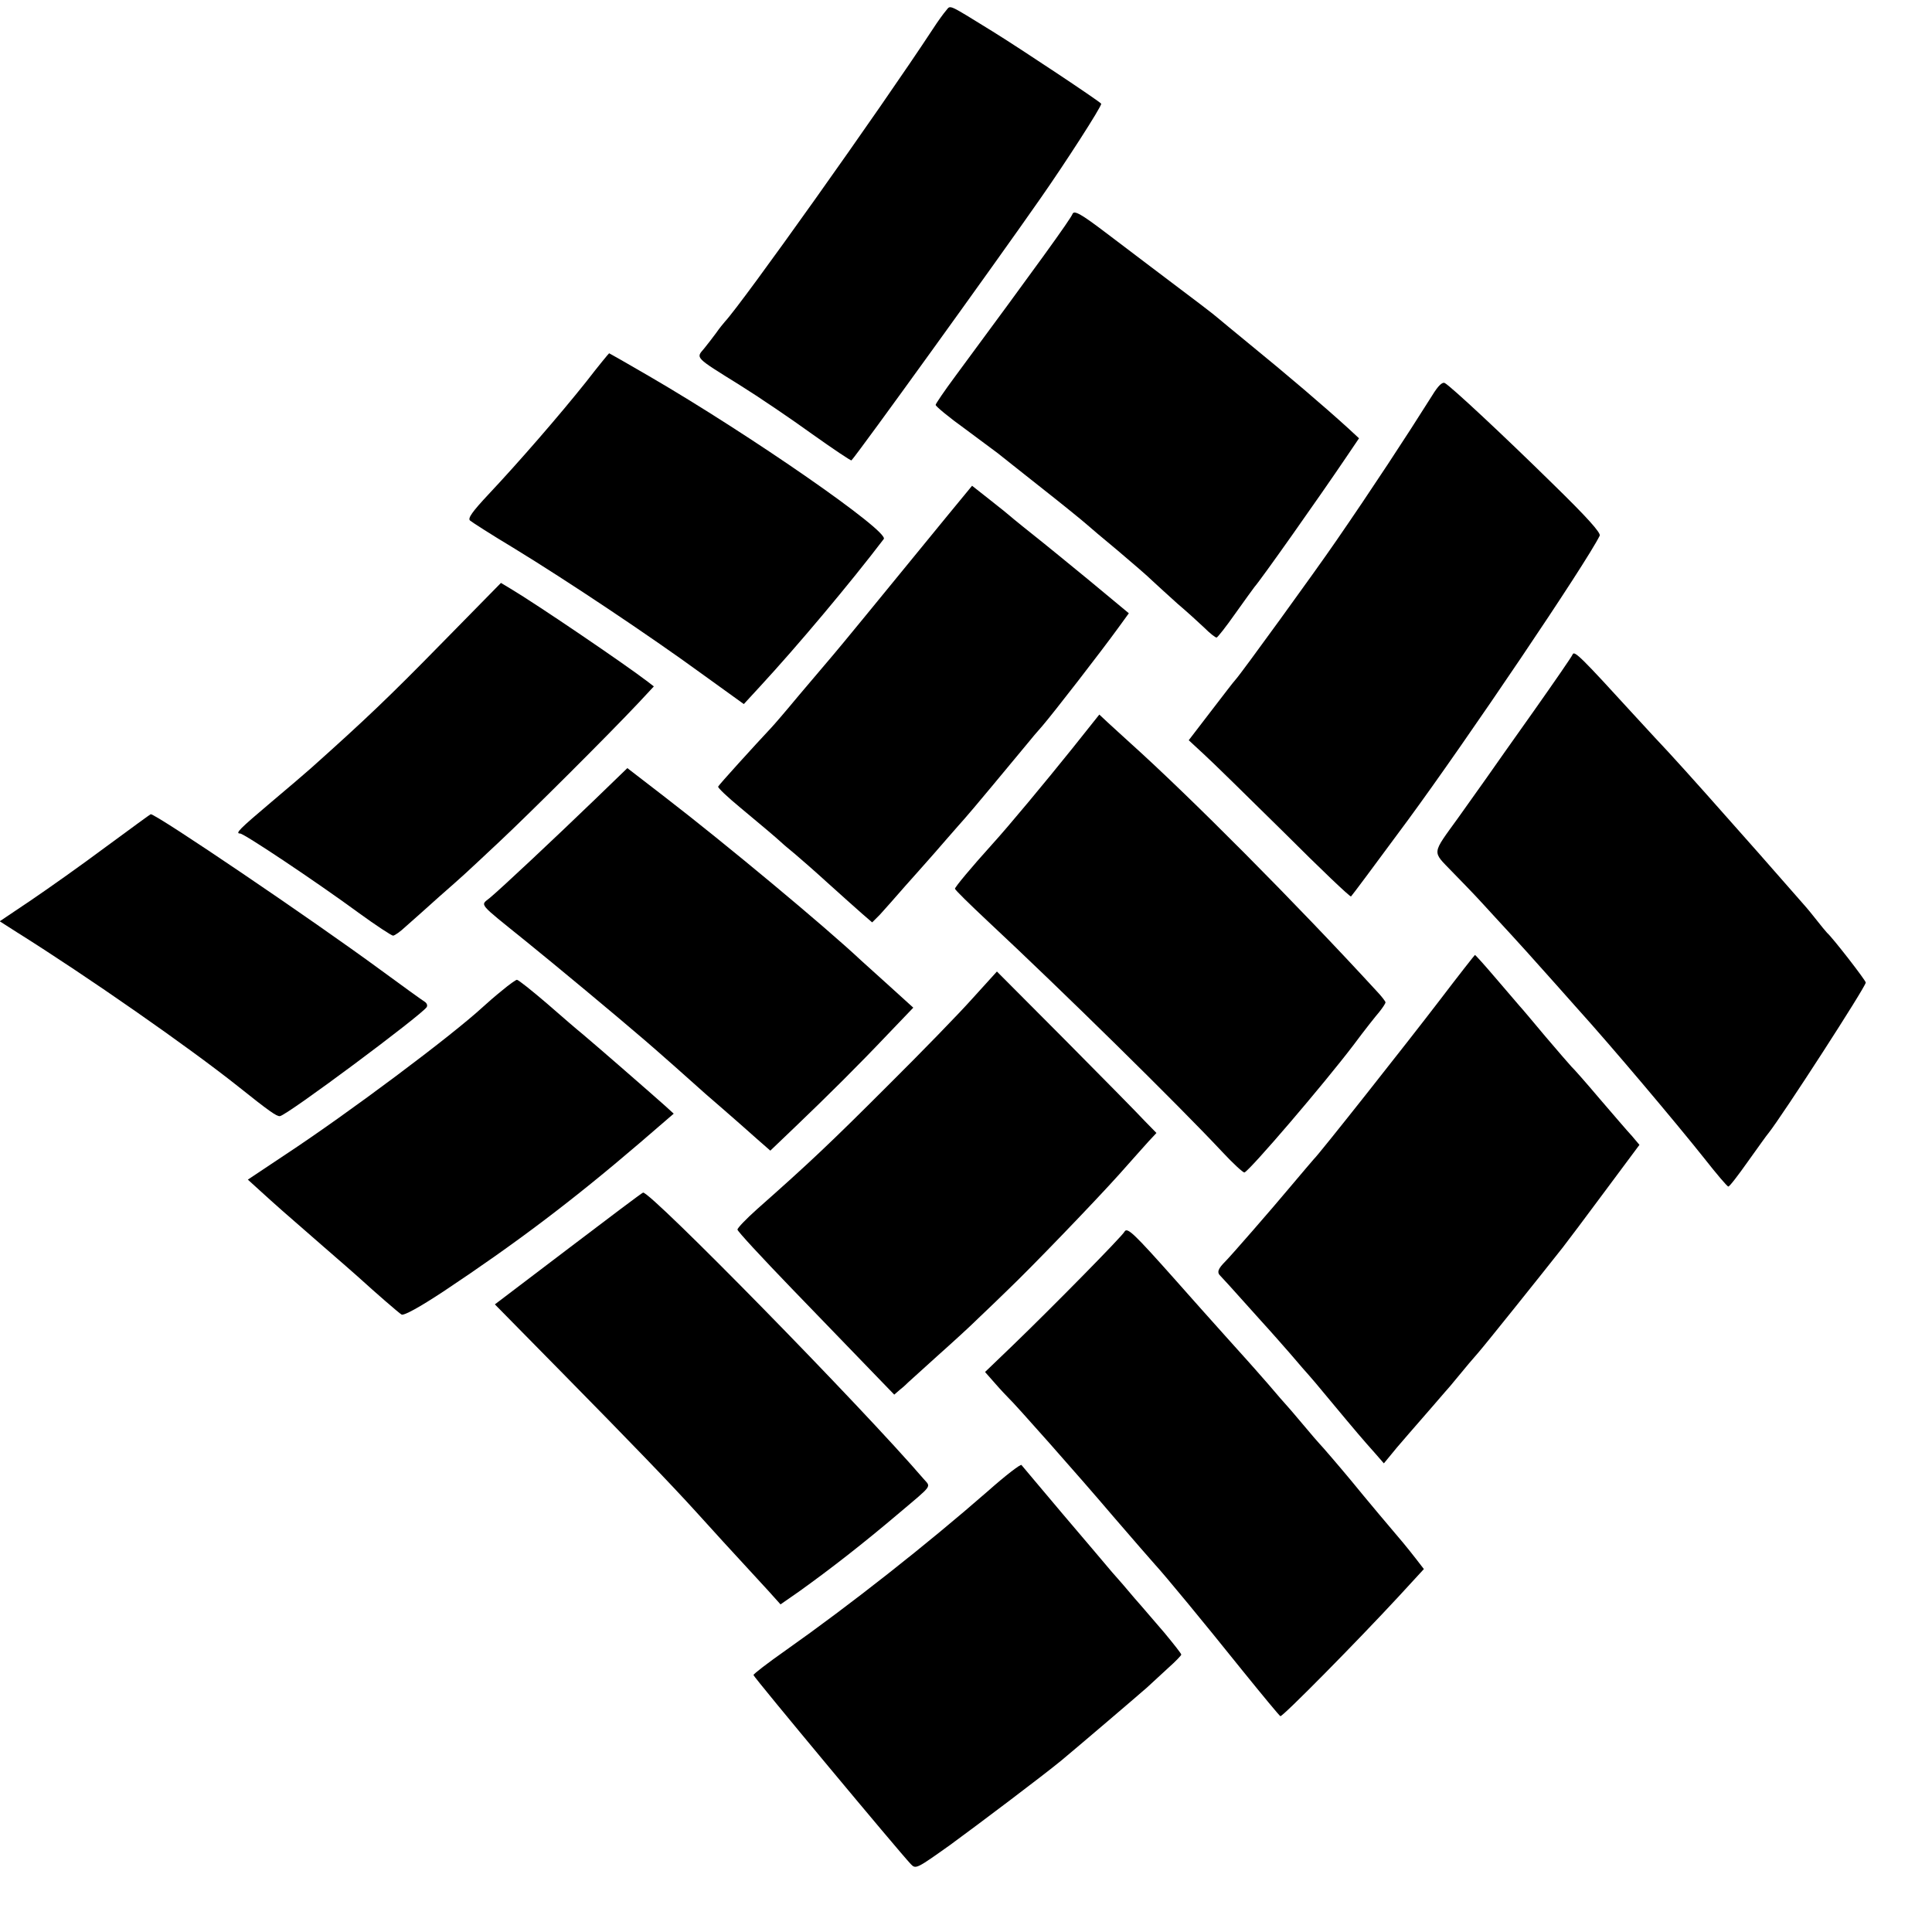
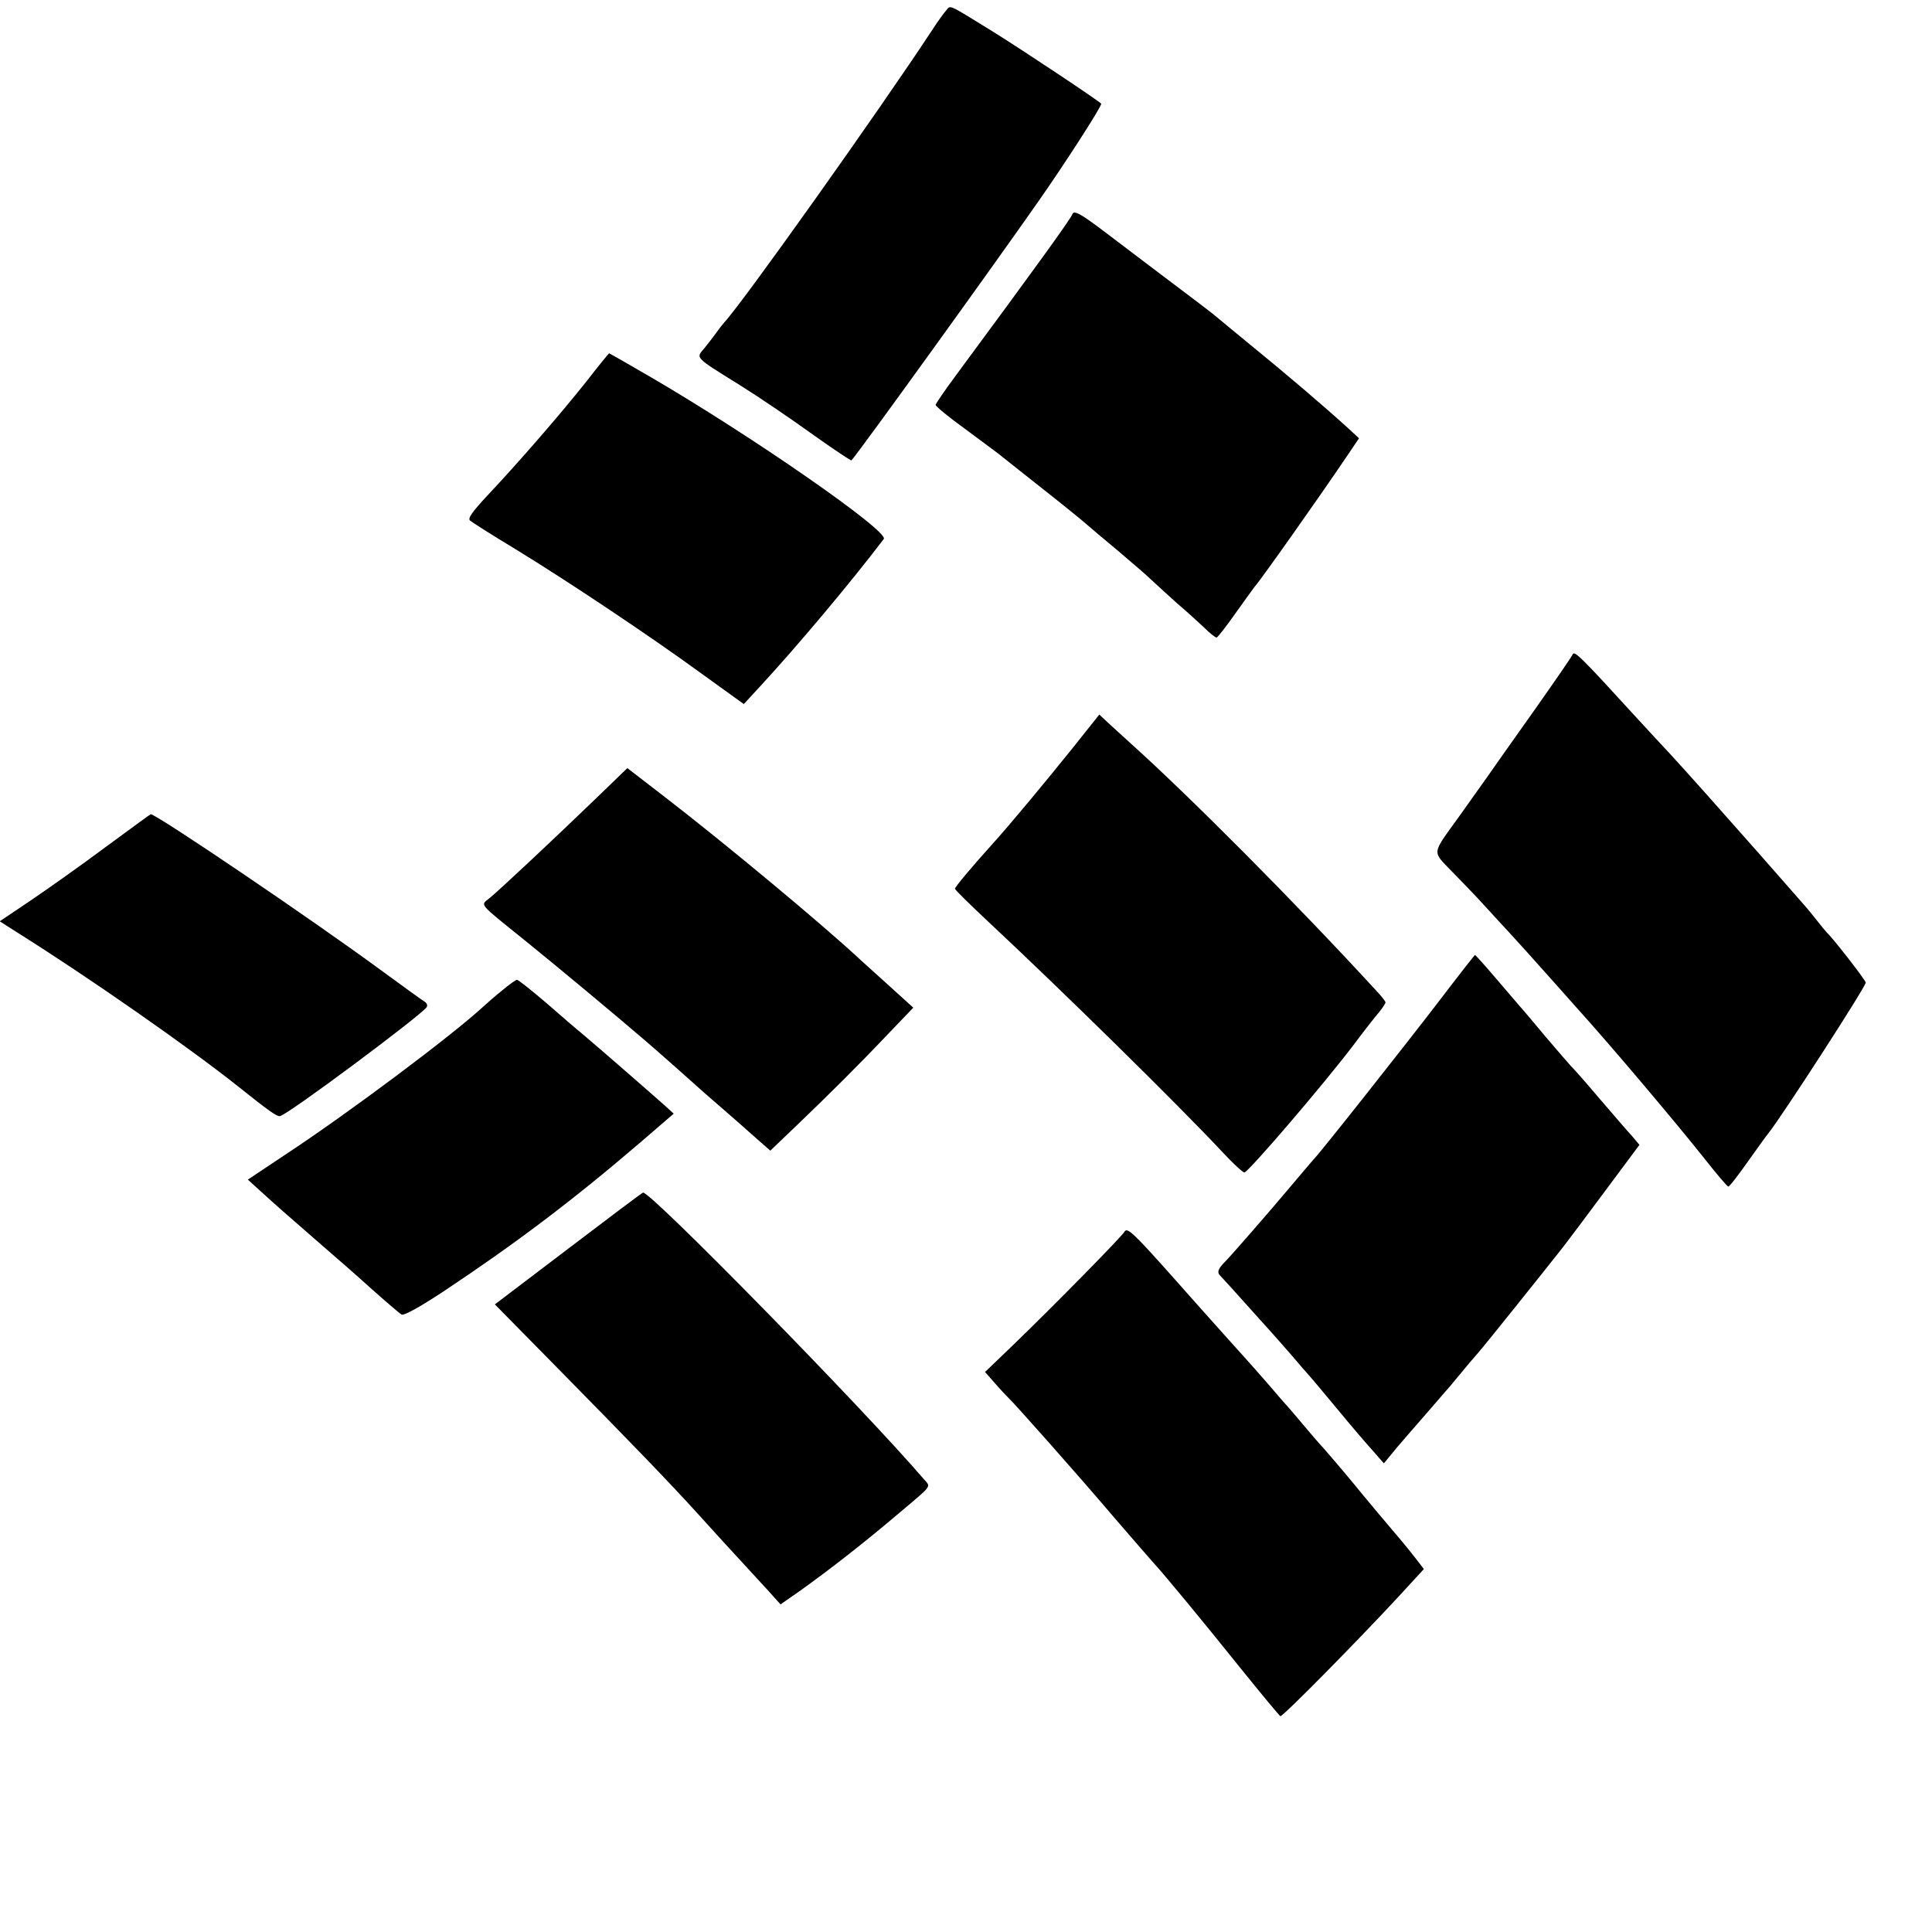
<svg xmlns="http://www.w3.org/2000/svg" version="1.0" width="700pt" height="700pt" viewBox="0 0 700 700" preserveAspectRatio="xMidYMid meet">
  <g transform="translate(0,700) scale(0.1,-0.1)" fill="#000000" stroke="none">
    <path d="M3428 6962 c-8 -9 -30 -39 -48 -67 -193 -294 -691 -994 -754 -1061 -6 -7 -20 -24 -31 -40 -11 -15 -31 -41 -44 -57 -30 -35 -35 -30 129 -132 69 -43 187 -123 263 -178 76 -54 140 -97 142 -95 26 28 516 707 684 948 91 130 221 332 221 344 0 5 -293 200 -395 263 -164 101 -150 95 -167 75z" />
    <path d="M3886 6225 c-7 -19 -130 -189 -424 -587 -40 -54 -72 -101 -72 -105 0 -5 48 -45 108 -88 59 -44 112 -83 117 -87 8 -7 90 -71 145 -115 94 -74 159 -127 175 -141 11 -10 63 -54 115 -97 52 -44 109 -93 126 -110 17 -16 58 -53 90 -82 33 -28 76 -67 97 -87 20 -20 40 -36 45 -36 4 1 34 39 67 86 33 47 65 90 70 97 24 27 233 323 333 471 l46 68 -40 37 c-88 80 -218 191 -359 306 -54 44 -103 85 -109 90 -18 16 -80 63 -246 188 -85 65 -159 120 -165 125 -87 66 -113 81 -119 67z" />
    <path d="M2124 5617 c-98 -123 -244 -291 -353 -407 -60 -64 -77 -88 -68 -96 7 -6 77 -51 157 -99 195 -119 493 -318 681 -455 l154 -111 58 63 c135 146 329 377 449 535 21 27 -482 376 -850 590 -79 46 -144 83 -145 83 -1 0 -39 -46 -83 -103z" />
-     <path d="M5189 5567 c-97 -154 -217 -337 -348 -527 -74 -108 -346 -483 -364 -502 -7 -7 -47 -60 -91 -117 l-79 -103 54 -50 c30 -27 161 -156 292 -285 130 -130 239 -234 242 -231 5 5 78 103 205 275 214 291 646 931 696 1032 5 10 -46 67 -167 185 -182 179 -372 356 -394 368 -9 5 -24 -9 -46 -45z" />
-     <path d="M3438 5138 c-273 -334 -391 -478 -421 -513 -19 -22 -74 -87 -123 -145 -48 -58 -93 -110 -99 -116 -60 -64 -191 -208 -193 -214 -2 -4 34 -38 80 -76 78 -65 127 -106 152 -129 6 -6 27 -23 46 -39 19 -16 73 -63 120 -106 47 -42 102 -92 123 -110 l37 -32 28 28 c15 16 56 63 92 104 36 40 72 81 80 90 8 9 40 45 70 80 30 35 60 68 65 74 10 10 179 213 230 275 11 14 34 41 51 60 42 49 211 267 277 358 l37 51 -147 122 c-82 67 -155 127 -163 133 -48 38 -116 93 -120 97 -3 3 -35 29 -72 58 l-66 52 -84 -102z" />
-     <path d="M1598 4667 c-186 -190 -274 -274 -471 -450 -18 -16 -82 -71 -144 -123 -116 -98 -132 -114 -113 -114 14 0 272 -172 429 -287 63 -46 120 -83 125 -83 6 0 27 15 46 33 20 17 74 66 120 107 100 88 79 69 219 200 110 103 394 386 505 504 l55 59 -22 17 c-82 63 -400 279 -497 337 l-35 21 -217 -221z" />
    <path d="M5698 4629 c-3 -8 -66 -99 -140 -204 -74 -104 -152 -215 -173 -245 -21 -30 -67 -94 -101 -142 -98 -136 -96 -120 -23 -196 35 -36 73 -75 84 -87 11 -12 43 -46 70 -76 88 -95 148 -162 220 -243 39 -44 75 -84 80 -90 123 -136 355 -411 460 -543 44 -56 83 -102 87 -102 4 -1 36 41 72 92 36 50 69 97 74 102 50 63 352 530 352 545 0 8 -122 165 -140 180 -3 3 -24 28 -45 55 -22 28 -43 52 -46 55 -3 3 -74 84 -158 180 -144 163 -256 289 -326 365 -16 17 -73 78 -125 135 -190 208 -216 234 -222 219z" />
    <path d="M3885 4288 c-98 -122 -230 -281 -291 -348 -75 -83 -134 -154 -134 -160 0 -4 53 -56 117 -116 271 -253 691 -666 851 -837 40 -43 77 -77 81 -75 21 9 285 317 396 463 37 50 79 103 92 118 13 16 23 32 23 35 0 4 -15 23 -33 42 -294 320 -676 704 -893 899 -27 25 -63 57 -80 73 l-31 29 -98 -123z" />
    <path d="M2154 4102 c-142 -137 -337 -320 -379 -355 -35 -29 -47 -14 130 -157 110 -89 323 -266 430 -358 40 -34 189 -166 195 -172 3 -3 39 -35 80 -70 41 -36 77 -67 80 -70 3 -3 27 -24 53 -47 l48 -42 91 87 c120 115 223 217 335 335 l92 96 -86 78 c-48 43 -94 85 -103 93 -130 122 -490 422 -716 596 l-131 101 -119 -115z" />
    <path d="M384 3932 c-87 -65 -210 -152 -272 -194 l-113 -76 61 -39 c257 -161 625 -418 801 -558 114 -91 141 -110 153 -109 25 2 513 366 532 395 4 7 0 15 -8 20 -7 4 -79 56 -158 114 -249 183 -813 565 -834 565 -1 0 -74 -53 -162 -118z" />
-     <path d="M5214 3373 c-110 -144 -437 -558 -454 -573 -3 -3 -41 -48 -85 -100 -65 -78 -215 -250 -235 -270 -27 -27 -32 -40 -18 -53 7 -7 47 -51 88 -97 41 -46 82 -91 90 -100 8 -9 42 -47 75 -85 33 -39 62 -72 65 -75 3 -3 39 -45 80 -95 99 -119 119 -142 160 -188 l34 -39 19 23 c10 13 42 51 71 84 29 33 68 78 87 100 19 22 39 45 44 51 6 6 28 32 50 59 22 27 54 65 71 84 27 31 228 282 306 381 15 19 84 111 153 204 l125 168 -27 32 c-16 17 -68 78 -118 136 -49 58 -95 110 -101 115 -6 6 -48 55 -95 110 -46 55 -88 105 -94 111 -5 6 -43 50 -84 98 -40 47 -75 86 -77 86 -1 0 -60 -75 -130 -167z" />
-     <path d="M3524 3383 c-48 -54 -187 -197 -309 -318 -204 -204 -282 -278 -472 -446 -39 -35 -71 -68 -71 -74 -1 -5 88 -101 196 -213 108 -112 236 -244 284 -294 l88 -91 22 19 c13 10 25 22 28 25 3 3 50 45 105 95 55 49 123 111 151 139 29 27 76 73 105 101 87 83 317 322 404 419 44 50 92 103 107 120 l28 30 -43 44 c-23 25 -153 157 -288 293 l-247 248 -88 -97z" />
+     <path d="M5214 3373 c-110 -144 -437 -558 -454 -573 -3 -3 -41 -48 -85 -100 -65 -78 -215 -250 -235 -270 -27 -27 -32 -40 -18 -53 7 -7 47 -51 88 -97 41 -46 82 -91 90 -100 8 -9 42 -47 75 -85 33 -39 62 -72 65 -75 3 -3 39 -45 80 -95 99 -119 119 -142 160 -188 l34 -39 19 23 c10 13 42 51 71 84 29 33 68 78 87 100 19 22 39 45 44 51 6 6 28 32 50 59 22 27 54 65 71 84 27 31 228 282 306 381 15 19 84 111 153 204 l125 168 -27 32 c-16 17 -68 78 -118 136 -49 58 -95 110 -101 115 -6 6 -48 55 -95 110 -46 55 -88 105 -94 111 -5 6 -43 50 -84 98 -40 47 -75 86 -77 86 -1 0 -60 -75 -130 -167" />
    <path d="M1820 3412 c-25 -20 -56 -47 -70 -60 -115 -106 -488 -385 -714 -534 l-138 -92 44 -40 c56 -51 84 -76 228 -201 63 -55 120 -104 126 -110 67 -61 149 -132 159 -138 9 -4 64 26 152 84 263 175 467 329 711 538 l123 106 -33 30 c-47 42 -241 211 -298 259 -14 11 -71 60 -127 109 -56 48 -105 87 -110 87 -4 0 -28 -17 -53 -38z" />
    <path d="M2059 2476 l-266 -202 246 -250 c244 -248 390 -399 486 -505 45 -50 126 -139 259 -283 l44 -49 69 48 c113 81 230 172 362 284 122 103 114 92 88 122 -225 262 -990 1042 -1017 1038 -3 0 -125 -92 -271 -203z" />
    <path d="M4074 2537 c-11 -19 -258 -270 -403 -410 l-102 -98 37 -42 c20 -23 42 -46 48 -52 20 -18 250 -277 380 -430 71 -82 139 -161 152 -175 35 -38 169 -200 315 -382 72 -89 134 -164 138 -166 8 -3 279 272 428 433 l92 100 -27 35 c-15 19 -36 46 -48 60 -31 36 -142 168 -189 226 -39 47 -105 124 -115 134 -3 3 -30 34 -60 70 -30 36 -57 67 -60 70 -3 3 -32 36 -65 75 -33 38 -67 76 -75 85 -8 9 -44 49 -80 89 -36 40 -74 83 -85 95 -11 13 -54 60 -95 107 -154 173 -176 194 -186 176z" />
-     <path d="M3580 1598 c-222 -194 -500 -413 -734 -578 -64 -45 -116 -85 -116 -89 0 -7 529 -642 570 -685 18 -19 21 -17 142 69 104 76 336 251 403 306 59 49 284 241 311 265 17 16 52 48 77 71 26 23 47 45 47 48 0 4 -28 39 -61 79 -34 39 -82 96 -108 125 -25 30 -62 73 -82 95 -19 23 -100 118 -179 211 -79 94 -146 173 -149 177 -3 4 -58 -38 -121 -94z" />
  </g>
</svg>